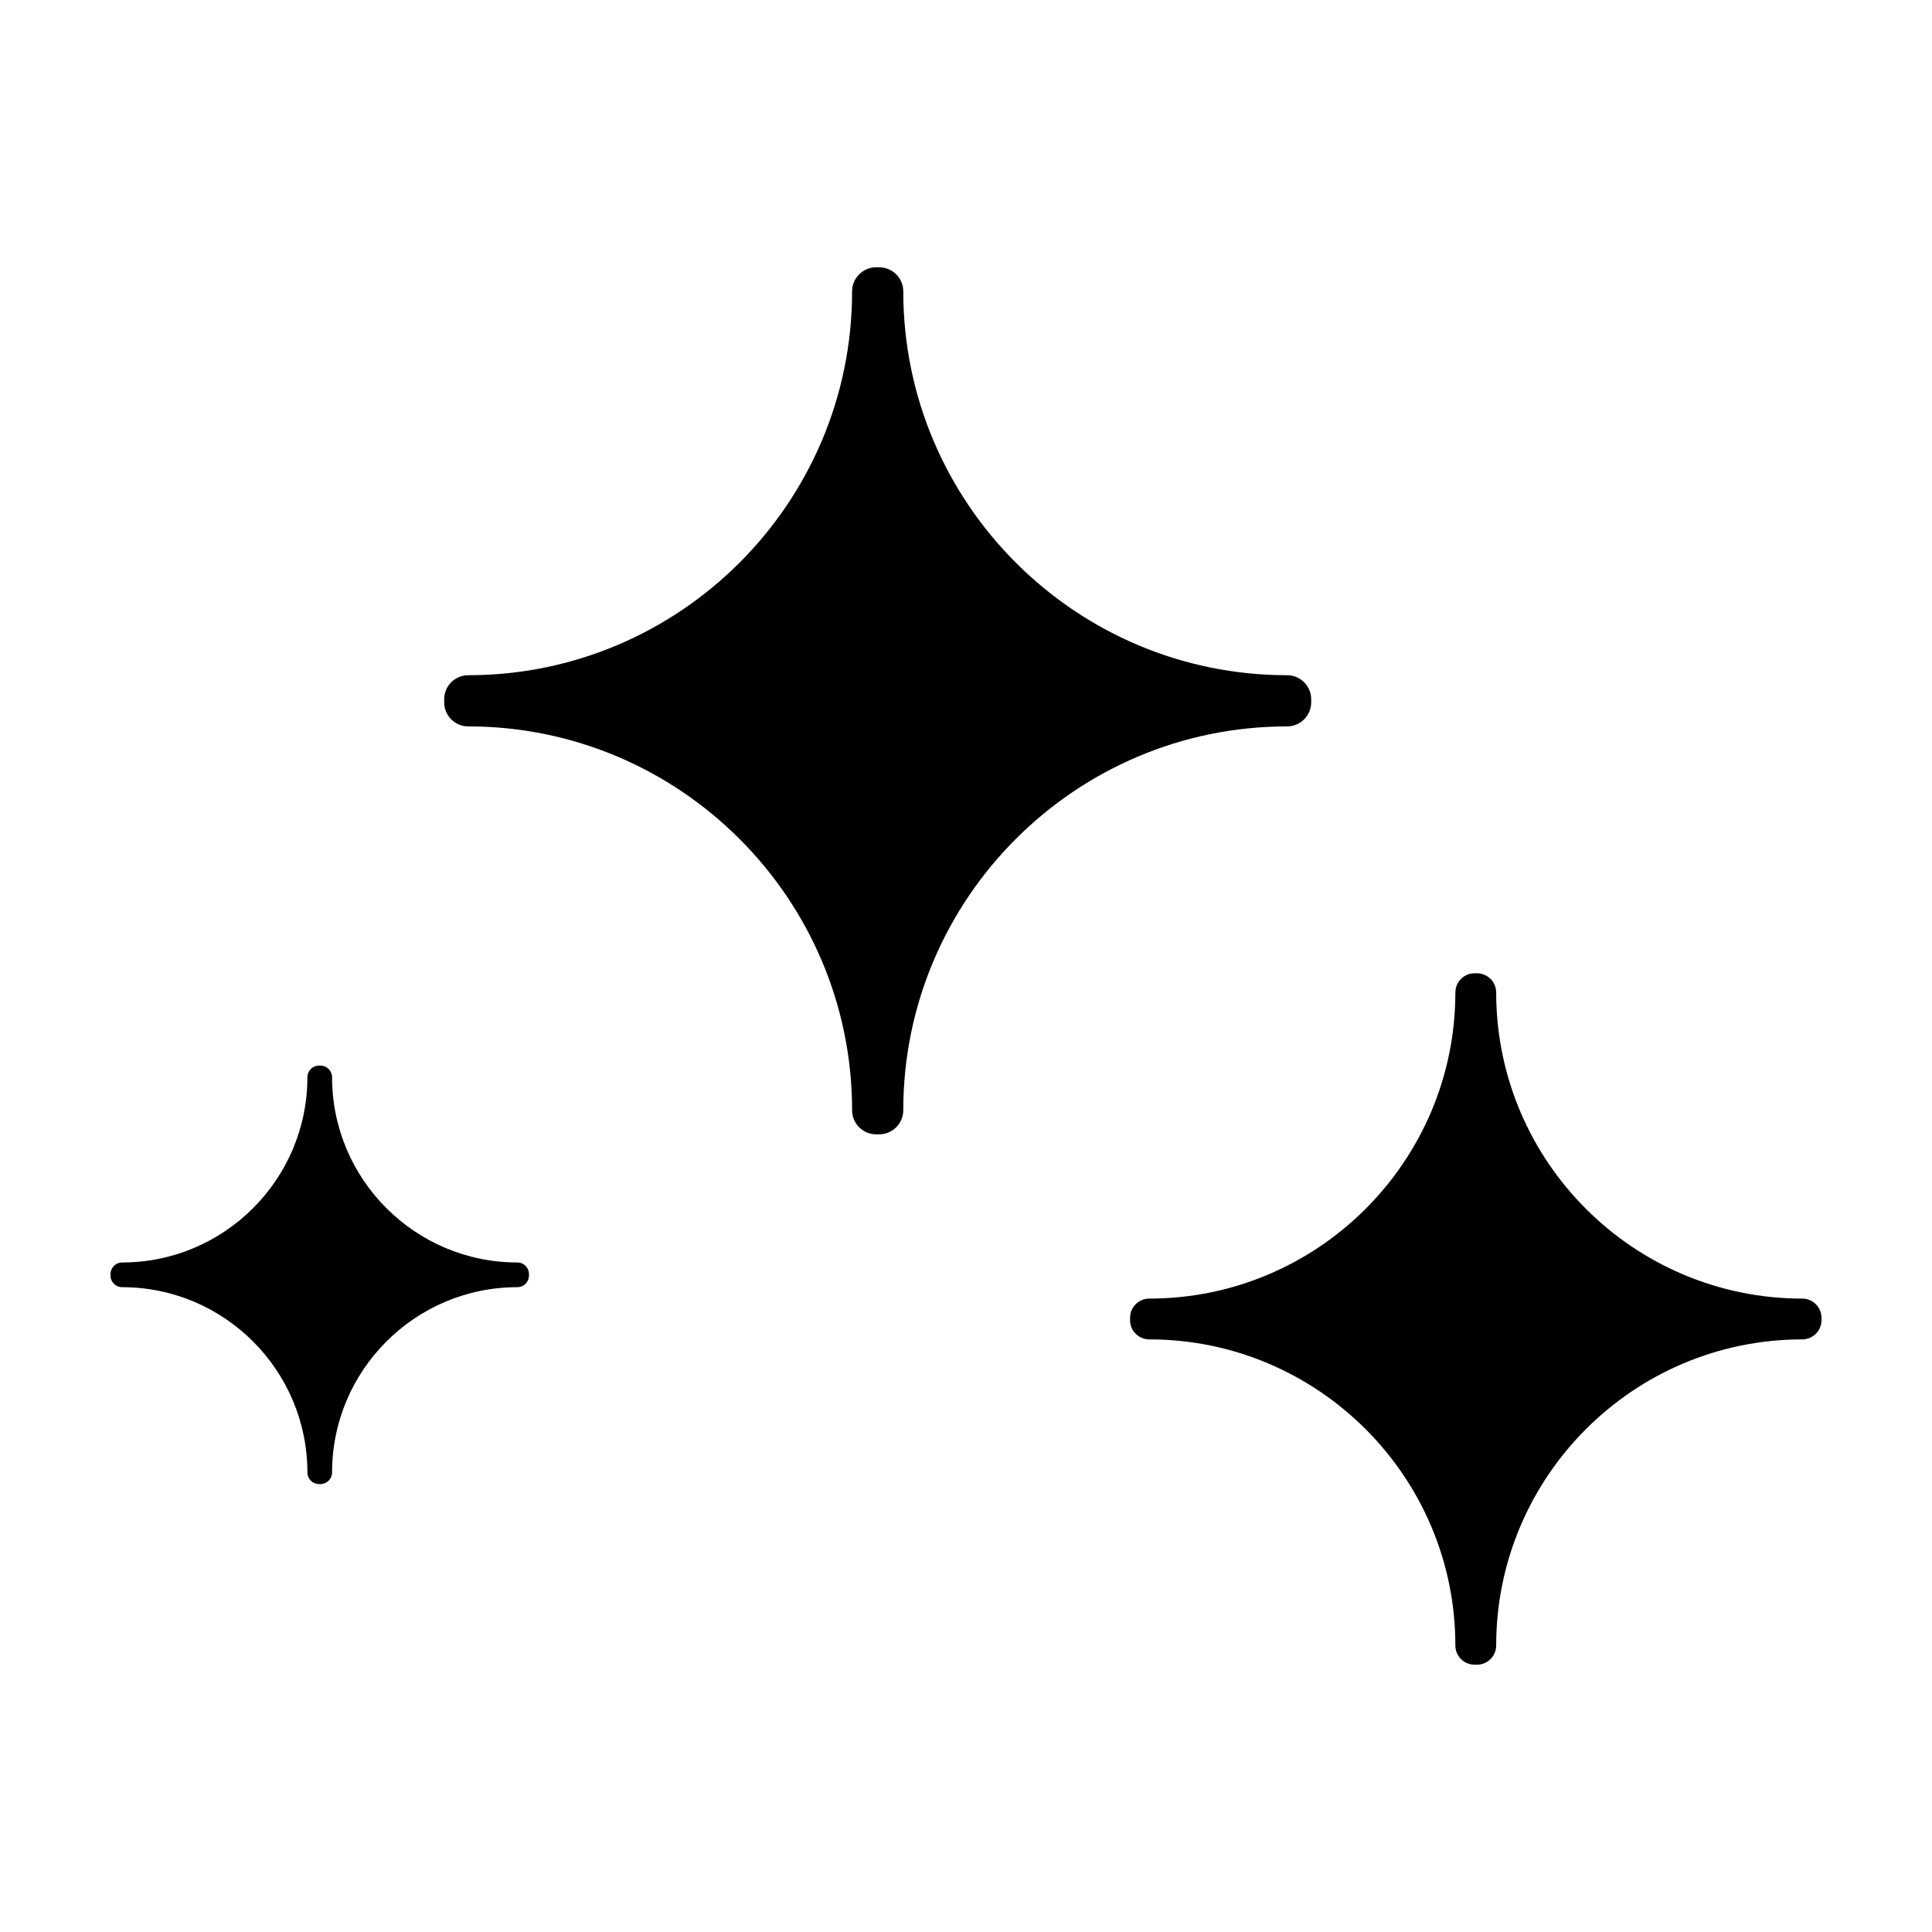
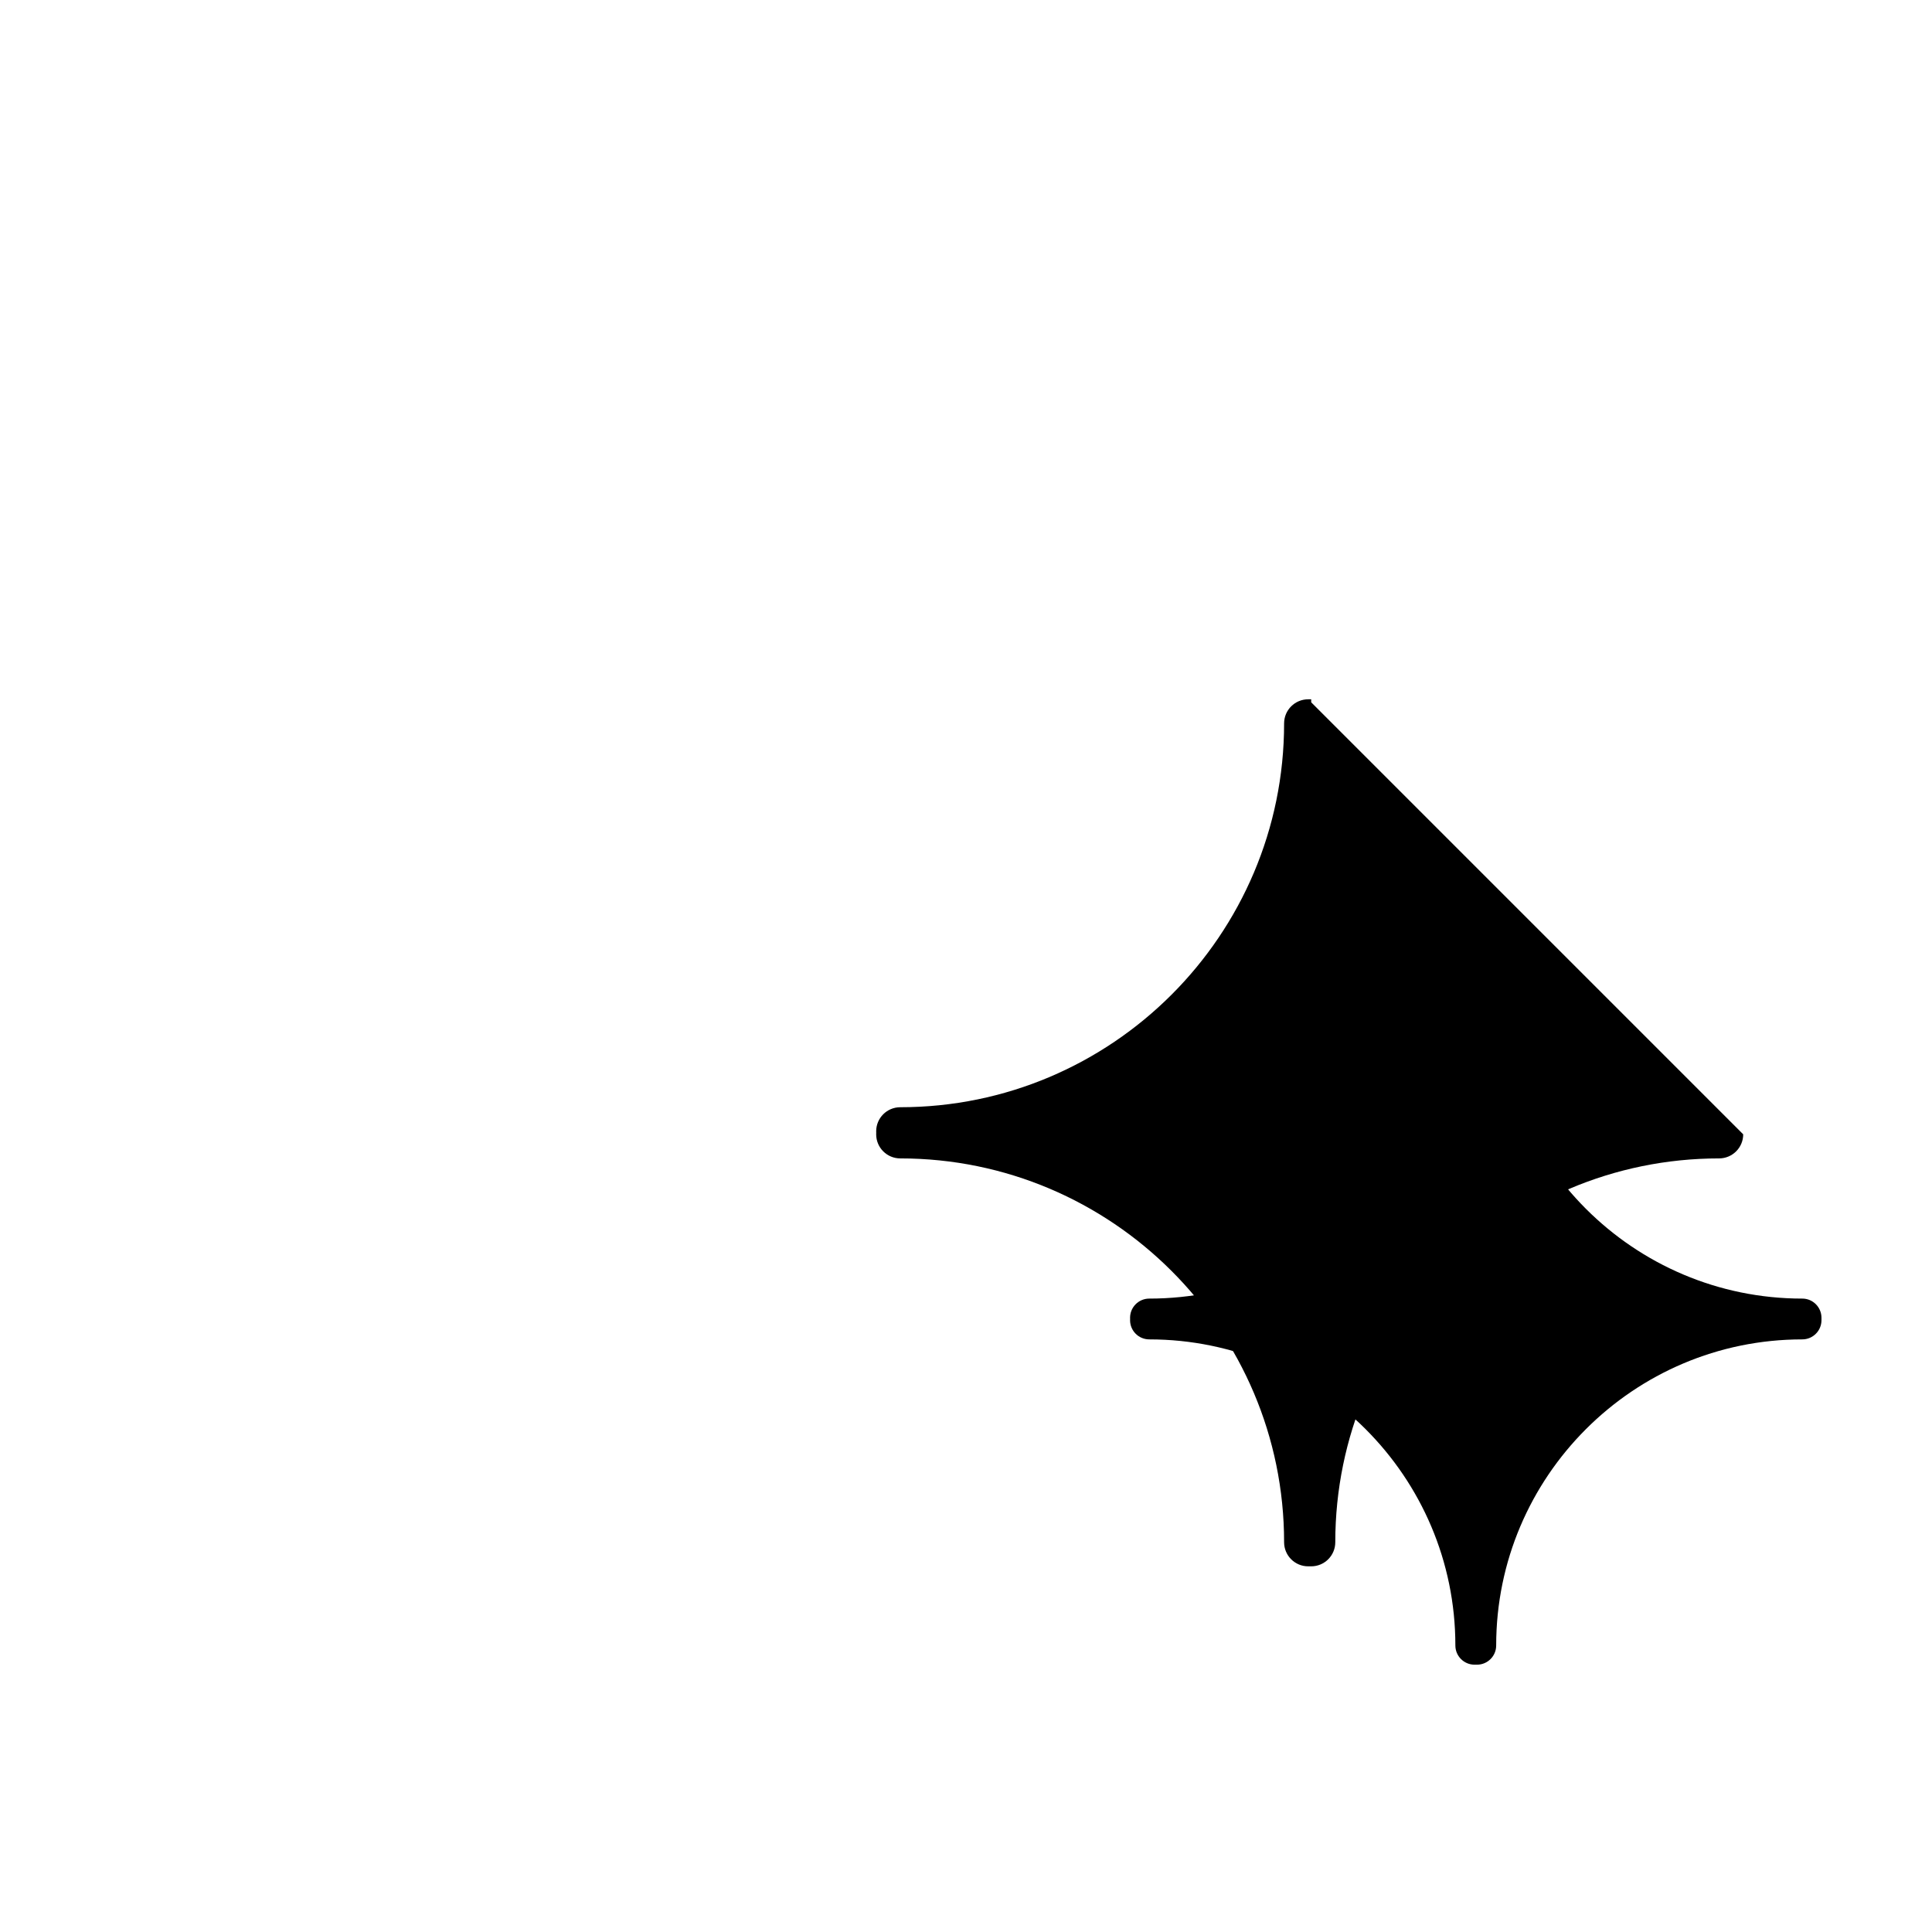
<svg xmlns="http://www.w3.org/2000/svg" fill="#000000" width="800px" height="800px" version="1.1" viewBox="144 144 512 512">
  <g>
-     <path d="m491.48 330.12v-0.797c0-3.527-2.856-6.383-6.383-6.383-56.09 0-101.72-45.629-101.72-101.72 0-3.527-2.856-6.383-6.383-6.383h-0.797c-3.527 0-6.383 2.856-6.383 6.383 0 56.09-45.629 101.72-101.72 101.72-3.527 0-6.383 2.856-6.383 6.383 0 0.137 0.004 0.266 0.012 0.398-0.012 0.133-0.012 0.266-0.012 0.398 0 3.527 2.856 6.383 6.383 6.383 56.09 0 101.72 45.629 101.72 101.72 0 3.527 2.856 6.383 6.383 6.383h0.797c3.527 0 6.383-2.856 6.383-6.383 0-56.09 45.629-101.72 101.72-101.72 3.527-0.004 6.383-2.859 6.383-6.383z" />
+     <path d="m491.48 330.12v-0.797h-0.797c-3.527 0-6.383 2.856-6.383 6.383 0 56.09-45.629 101.72-101.72 101.72-3.527 0-6.383 2.856-6.383 6.383 0 0.137 0.004 0.266 0.012 0.398-0.012 0.133-0.012 0.266-0.012 0.398 0 3.527 2.856 6.383 6.383 6.383 56.09 0 101.72 45.629 101.72 101.72 0 3.527 2.856 6.383 6.383 6.383h0.797c3.527 0 6.383-2.856 6.383-6.383 0-56.09 45.629-101.72 101.72-101.72 3.527-0.004 6.383-2.859 6.383-6.383z" />
    <path d="m621.62 488.14c-44.727 0-81.117-36.391-81.117-81.117 0-2.812-2.277-5.09-5.09-5.09h-0.637c-2.812 0-5.09 2.277-5.09 5.09 0 44.727-36.391 81.117-81.117 81.117-2.812 0-5.09 2.277-5.09 5.09 0 0.105 0.004 0.211 0.012 0.316-0.004 0.105-0.012 0.211-0.012 0.316 0 2.812 2.277 5.09 5.09 5.09 44.727 0 81.117 36.391 81.117 81.117 0 2.812 2.277 5.09 5.09 5.09h0.637c2.812 0 5.09-2.277 5.09-5.09 0-44.727 36.391-81.117 81.117-81.117 2.812 0 5.09-2.277 5.09-5.09v-0.637c-0.004-2.809-2.277-5.086-5.09-5.086z" />
-     <path d="m281.1 478.57c-27.07 0-49.098-22.023-49.098-49.098 0-1.703-1.379-3.078-3.078-3.078h-0.383c-1.703 0-3.078 1.379-3.078 3.078 0 27.07-22.023 49.098-49.098 49.098-1.699 0-3.078 1.383-3.078 3.086 0 0.066 0 0.133 0.004 0.191-0.004 0.062-0.004 0.125-0.004 0.191 0 1.703 1.379 3.078 3.078 3.078 27.07 0 49.098 22.023 49.098 49.098 0 1.703 1.379 3.078 3.078 3.078h0.383c1.703 0 3.078-1.379 3.078-3.078 0-27.07 22.023-49.098 49.098-49.098 1.703 0 3.078-1.379 3.078-3.078v-0.383c0.008-1.703-1.375-3.086-3.078-3.086z" />
  </g>
</svg>